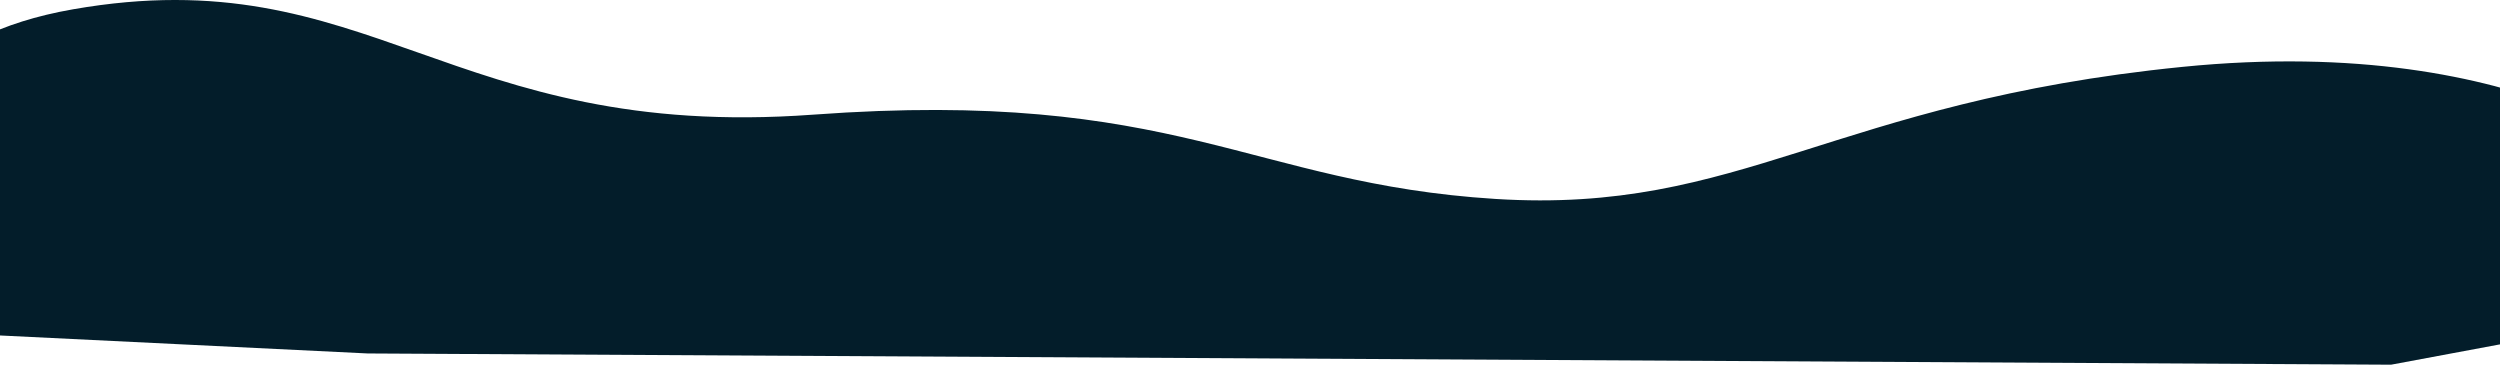
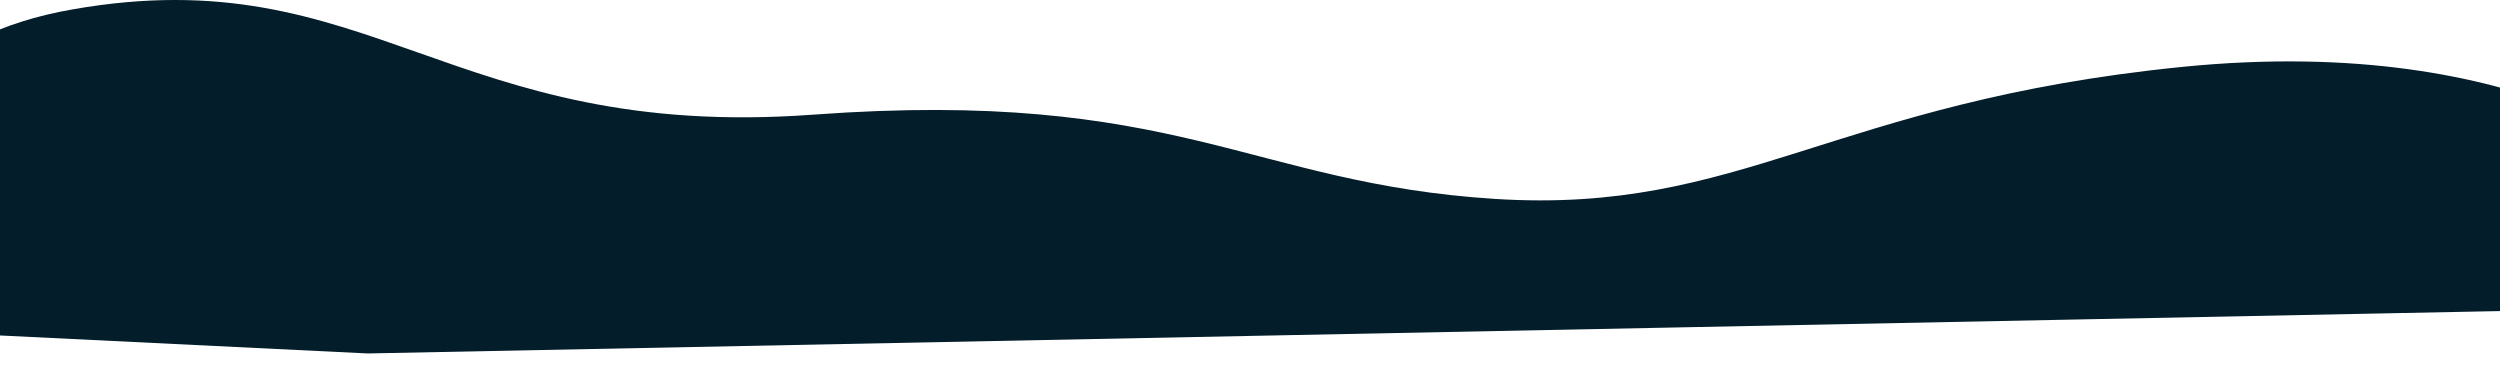
<svg xmlns="http://www.w3.org/2000/svg" width="1920" height="281" viewBox="0 0 1920 281" fill="none">
-   <path d="M2060.89 135.524C2060.89 135.524 1945.06 24.404 1675.96 51.374C1406.88 78.344 1337.37 164.654 1148.47 152.784C959.577 140.914 904.33 67.554 624.546 88.054C344.761 108.554 284.166 -32.776 56.067 7.144C-172.033 47.064 -70.46 254.194 -70.46 254.194L282.391 271.454L1836.35 280.084L2073.37 235.854L2060.89 135.524Z" fill="#031D2A" />
+   <path d="M2060.89 135.524C2060.89 135.524 1945.06 24.404 1675.96 51.374C1406.88 78.344 1337.37 164.654 1148.47 152.784C959.577 140.914 904.33 67.554 624.546 88.054C344.761 108.554 284.166 -32.776 56.067 7.144C-172.033 47.064 -70.46 254.194 -70.46 254.194L282.391 271.454L2073.37 235.854L2060.89 135.524Z" fill="#031D2A" />
</svg>